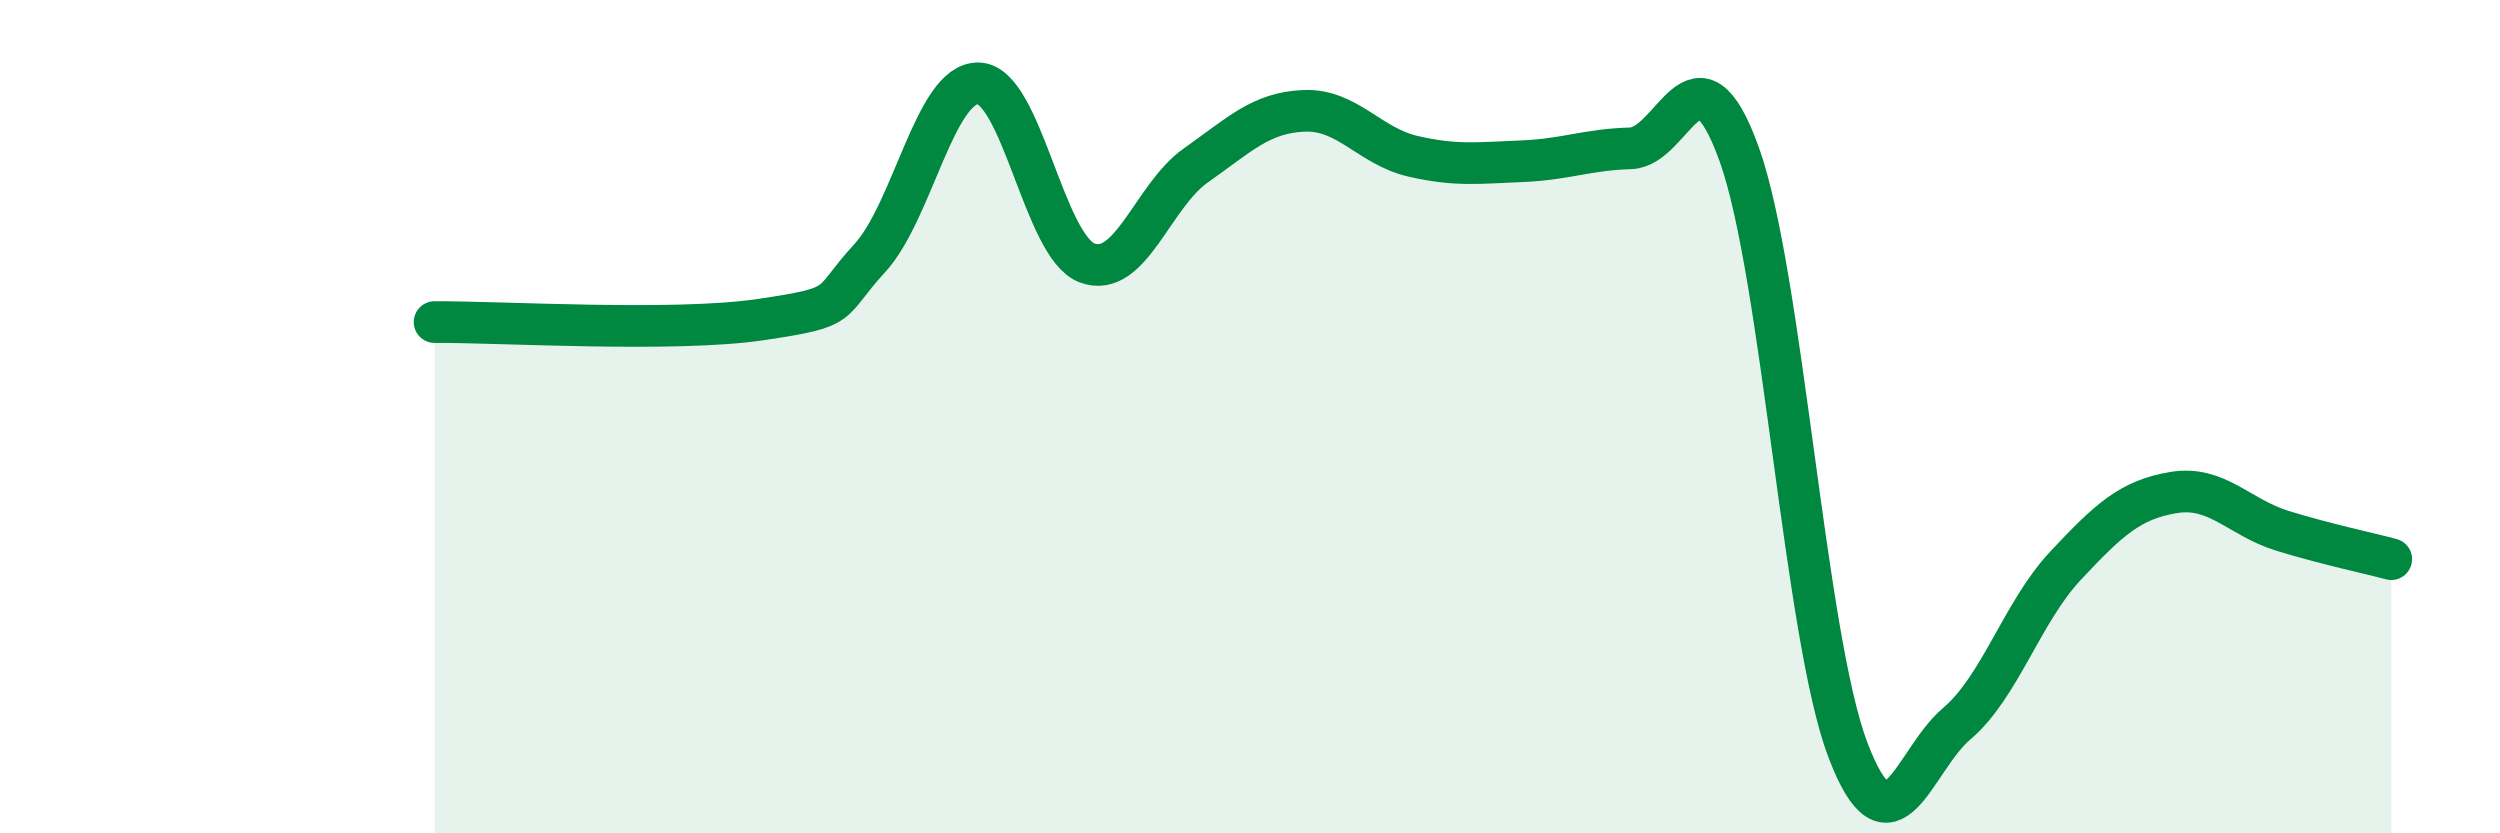
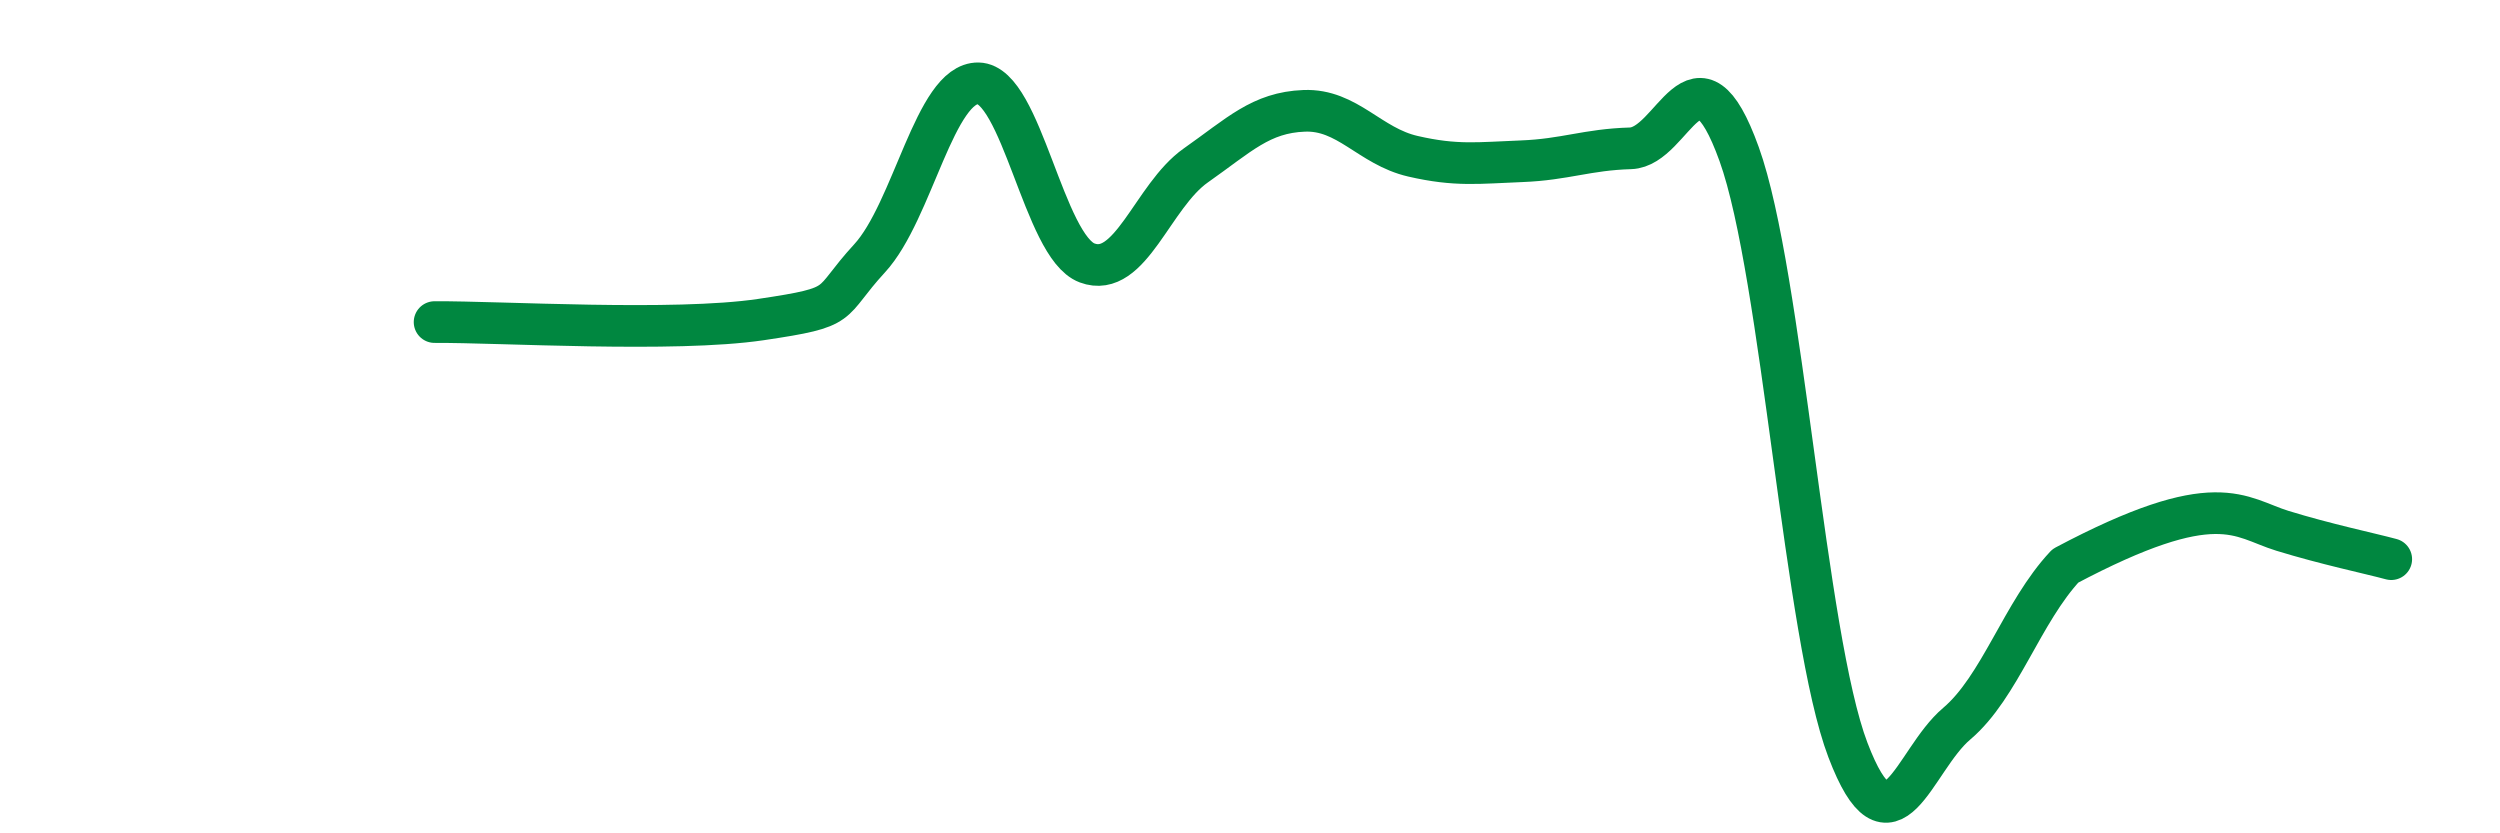
<svg xmlns="http://www.w3.org/2000/svg" width="60" height="20" viewBox="0 0 60 20">
-   <path d="M 10.43,7.73 C 12,7.72 16.17,7.98 18.26,7.67 C 20.35,7.36 19.83,7.33 20.87,6.2 C 21.91,5.07 22.44,1.98 23.48,2 C 24.52,2.02 25.05,5.92 26.09,6.31 C 27.13,6.7 27.66,4.7 28.7,3.97 C 29.74,3.24 30.26,2.7 31.3,2.66 C 32.34,2.62 32.87,3.51 33.91,3.75 C 34.95,3.99 35.48,3.91 36.52,3.87 C 37.56,3.83 38.09,3.59 39.13,3.56 C 40.17,3.53 40.7,0.81 41.74,3.7 C 42.78,6.59 43.31,15.27 44.35,18 C 45.39,20.73 45.92,18.25 46.96,17.37 C 48,16.49 48.53,14.69 49.57,13.58 C 50.61,12.47 51.13,11.99 52.17,11.82 C 53.21,11.65 53.74,12.42 54.78,12.74 C 55.82,13.06 56.87,13.28 57.39,13.42L57.39 20L10.43 20Z" fill="#008740" opacity="0.1" stroke-linecap="round" stroke-linejoin="round" />
-   <path d="M 10.43,7.73 C 12,7.72 16.17,7.98 18.26,7.67 C 20.35,7.36 19.83,7.33 20.87,6.2 C 21.91,5.07 22.44,1.98 23.48,2 C 24.52,2.02 25.05,5.92 26.09,6.31 C 27.13,6.7 27.66,4.7 28.7,3.97 C 29.74,3.24 30.26,2.7 31.3,2.66 C 32.34,2.62 32.87,3.51 33.91,3.75 C 34.95,3.99 35.48,3.91 36.52,3.87 C 37.56,3.83 38.09,3.59 39.13,3.56 C 40.17,3.53 40.7,0.81 41.74,3.7 C 42.78,6.59 43.31,15.27 44.35,18 C 45.39,20.73 45.92,18.25 46.96,17.37 C 48,16.49 48.53,14.69 49.57,13.58 C 50.61,12.47 51.13,11.99 52.17,11.82 C 53.21,11.65 53.74,12.42 54.78,12.74 C 55.82,13.06 56.87,13.28 57.39,13.42" stroke="#008740" stroke-width="1" fill="none" stroke-linecap="round" stroke-linejoin="round" />
+   <path d="M 10.43,7.73 C 12,7.72 16.17,7.98 18.26,7.67 C 20.35,7.36 19.83,7.33 20.87,6.2 C 21.91,5.07 22.44,1.98 23.48,2 C 24.52,2.02 25.05,5.92 26.09,6.31 C 27.13,6.7 27.66,4.7 28.7,3.97 C 29.74,3.24 30.26,2.7 31.3,2.66 C 32.34,2.62 32.87,3.51 33.91,3.75 C 34.95,3.99 35.48,3.91 36.52,3.87 C 37.56,3.83 38.09,3.59 39.13,3.56 C 40.17,3.53 40.7,0.81 41.74,3.7 C 42.78,6.59 43.31,15.27 44.35,18 C 45.39,20.73 45.92,18.25 46.96,17.37 C 48,16.49 48.53,14.69 49.57,13.58 C 53.21,11.65 53.74,12.42 54.78,12.74 C 55.82,13.06 56.87,13.28 57.39,13.42" stroke="#008740" stroke-width="1" fill="none" stroke-linecap="round" stroke-linejoin="round" />
</svg>